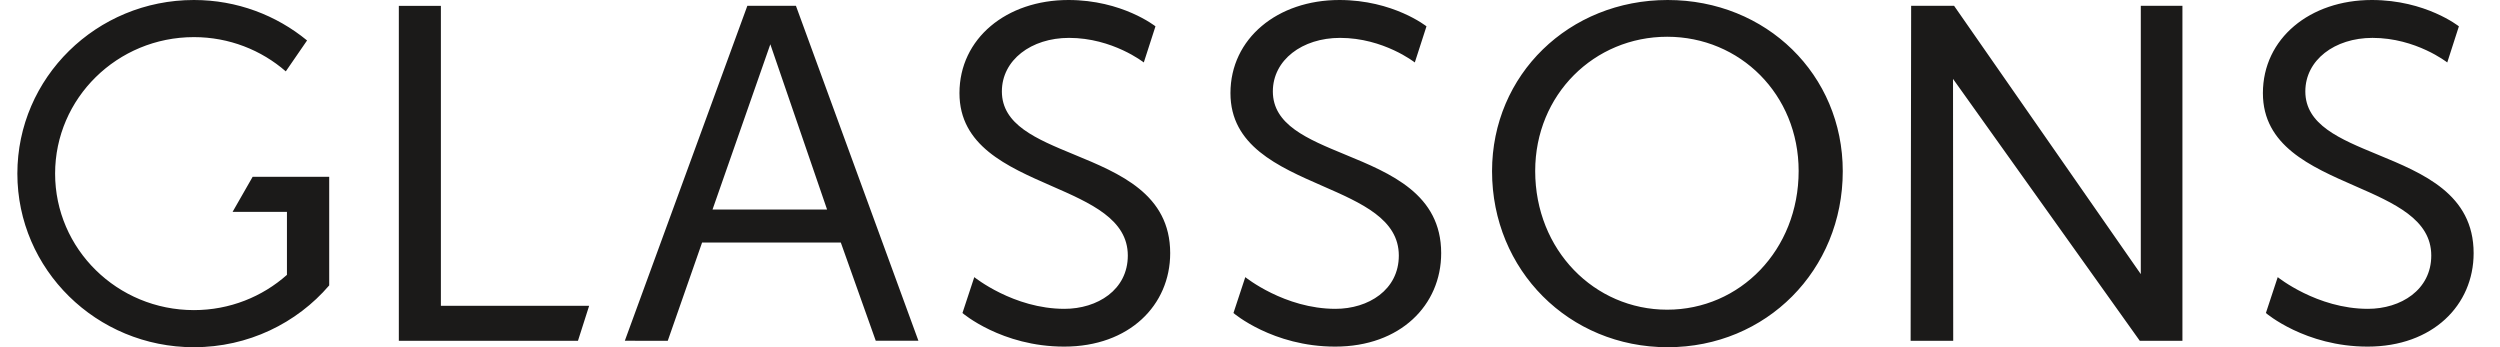
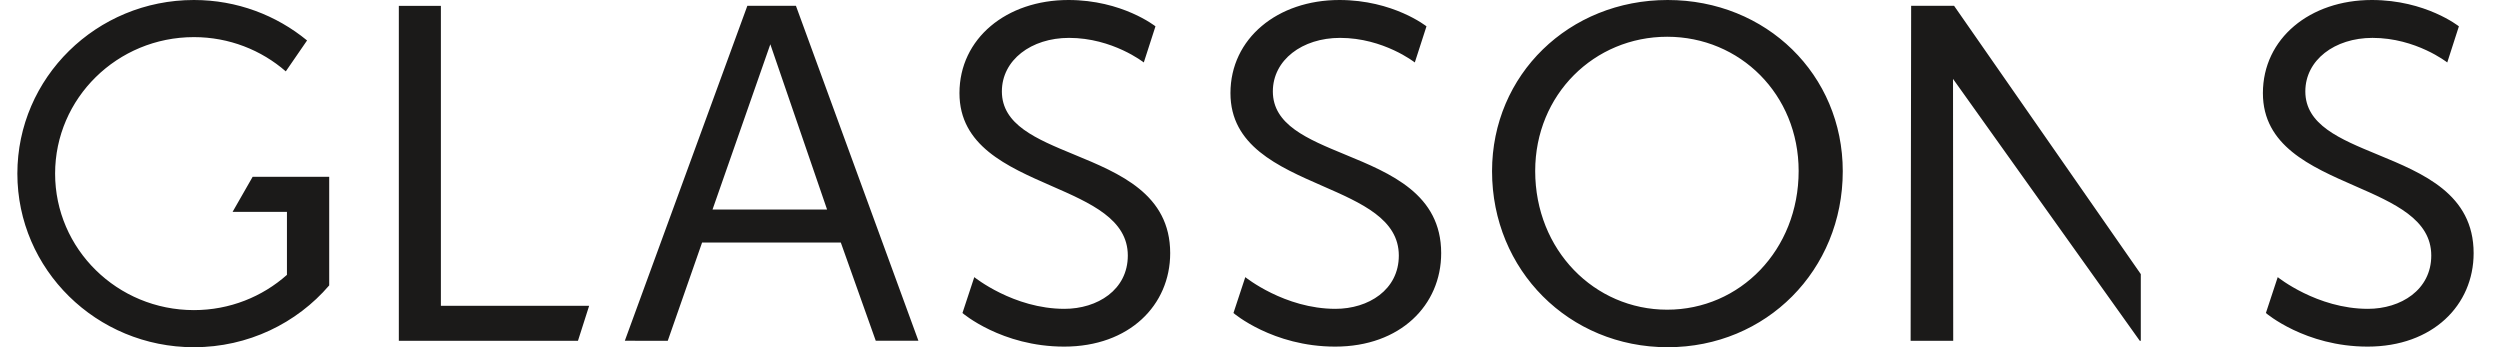
<svg xmlns="http://www.w3.org/2000/svg" width="144" height="20" viewBox="0 0 144 20" fill="none">
-   <path fill-rule="evenodd" clip-rule="evenodd" d="M1 10C1 15.523 5.552 20 11.17 20C14.292 20 17.096 18.616 18.962 16.439V10.183H14.553L13.398 12.202H16.528V15.832C15.111 17.092 13.232 17.862 11.17 17.862C6.755 17.862 3.174 14.342 3.174 10C3.174 5.658 6.755 2.138 11.17 2.138C13.2 2.138 15.052 2.884 16.462 4.111L17.687 2.33C15.921 0.879 13.65 0 11.17 0C5.552 0 1 4.478 1 10ZM61.296 19.965C57.69 19.965 55.437 18.03 55.437 18.03L56.119 15.963C56.119 15.963 58.382 17.789 61.311 17.789C63.21 17.789 64.962 16.699 64.962 14.72C64.962 12.635 62.829 11.701 60.564 10.71C57.999 9.587 55.265 8.39 55.265 5.364C55.265 2.212 57.978 0 61.541 0C64.647 0 66.555 1.517 66.555 1.517L65.883 3.598C65.883 3.598 64.088 2.182 61.577 2.182C59.397 2.182 57.708 3.459 57.708 5.265C57.708 7.187 59.694 8.005 61.869 8.902C64.498 9.986 67.403 11.183 67.403 14.583C67.403 17.574 65.053 19.965 61.296 19.965ZM35.99 19.627L38.462 19.632L40.44 13.971H48.431L50.443 19.626H52.9L45.845 0.333H43.048L35.99 19.627ZM41.041 12.07L44.371 2.55L47.64 12.07H41.041ZM22.973 19.632H33.29L33.935 17.613H25.395V0.338H22.973V19.632ZM71.047 18.03C71.047 18.03 73.301 19.965 76.906 19.965C80.662 19.965 83.012 17.574 83.012 14.583C83.012 11.183 80.107 9.986 77.477 8.902C75.303 8.005 73.316 7.187 73.316 5.265C73.316 3.459 75.006 2.182 77.187 2.182C79.698 2.182 81.493 3.598 81.493 3.598L82.165 1.517C82.165 1.517 80.257 0 77.148 0C73.589 0 70.874 2.212 70.874 5.364C70.874 8.39 73.609 9.587 76.174 10.71C78.439 11.701 80.572 12.635 80.572 14.72C80.572 16.699 78.82 17.789 76.922 17.789C73.991 17.789 71.729 15.963 71.729 15.963L71.047 18.03ZM136.374 19.965C132.77 19.965 130.515 18.03 130.515 18.03L131.197 15.963C131.197 15.963 133.46 17.789 136.391 17.789C138.287 17.789 140.041 16.699 140.041 14.72C140.041 12.635 137.907 11.701 135.642 10.71C133.077 9.587 130.343 8.39 130.343 5.364C130.343 2.212 133.056 0 136.617 0C139.726 0 141.632 1.517 141.632 1.517L140.962 3.598C140.962 3.598 139.166 2.182 136.656 2.182C134.475 2.182 132.787 3.459 132.787 5.265C132.787 7.187 134.773 8.005 136.947 8.902C139.576 9.986 142.481 11.183 142.481 14.583C142.481 17.574 140.131 19.965 136.374 19.965ZM85.942 9.862C85.942 15.56 90.374 20 96.058 20C101.741 20 106.143 15.56 106.143 9.862C106.143 4.302 101.741 0 96.058 0C90.374 0 85.942 4.302 85.942 9.862ZM88.427 9.849C88.427 5.438 91.836 2.117 96.03 2.117C100.224 2.117 103.602 5.438 103.602 9.849C103.602 14.401 100.224 17.838 96.03 17.838C91.836 17.838 88.427 14.401 88.427 9.849ZM125.708 19.632H123.253L112.494 4.544L112.505 19.632H110.052L110.082 0.333H112.554L123.31 15.789V0.333H125.708V19.632Z" fill="#1B1A19" />
+   <path fill-rule="evenodd" clip-rule="evenodd" d="M1 10C1 15.523 5.552 20 11.17 20C14.292 20 17.096 18.616 18.962 16.439V10.183H14.553L13.398 12.202H16.528V15.832C15.111 17.092 13.232 17.862 11.17 17.862C6.755 17.862 3.174 14.342 3.174 10C3.174 5.658 6.755 2.138 11.17 2.138C13.2 2.138 15.052 2.884 16.462 4.111L17.687 2.33C15.921 0.879 13.65 0 11.17 0C5.552 0 1 4.478 1 10ZM61.296 19.965C57.69 19.965 55.437 18.03 55.437 18.03L56.119 15.963C56.119 15.963 58.382 17.789 61.311 17.789C63.21 17.789 64.962 16.699 64.962 14.72C64.962 12.635 62.829 11.701 60.564 10.71C57.999 9.587 55.265 8.39 55.265 5.364C55.265 2.212 57.978 0 61.541 0C64.647 0 66.555 1.517 66.555 1.517L65.883 3.598C65.883 3.598 64.088 2.182 61.577 2.182C59.397 2.182 57.708 3.459 57.708 5.265C57.708 7.187 59.694 8.005 61.869 8.902C64.498 9.986 67.403 11.183 67.403 14.583C67.403 17.574 65.053 19.965 61.296 19.965ZM35.99 19.627L38.462 19.632L40.44 13.971H48.431L50.443 19.626H52.9L45.845 0.333H43.048L35.99 19.627ZM41.041 12.07L44.371 2.55L47.64 12.07H41.041ZM22.973 19.632H33.29L33.935 17.613H25.395V0.338H22.973V19.632ZM71.047 18.03C71.047 18.03 73.301 19.965 76.906 19.965C80.662 19.965 83.012 17.574 83.012 14.583C83.012 11.183 80.107 9.986 77.477 8.902C75.303 8.005 73.316 7.187 73.316 5.265C73.316 3.459 75.006 2.182 77.187 2.182C79.698 2.182 81.493 3.598 81.493 3.598L82.165 1.517C82.165 1.517 80.257 0 77.148 0C73.589 0 70.874 2.212 70.874 5.364C70.874 8.39 73.609 9.587 76.174 10.71C78.439 11.701 80.572 12.635 80.572 14.72C80.572 16.699 78.82 17.789 76.922 17.789C73.991 17.789 71.729 15.963 71.729 15.963L71.047 18.03ZM136.374 19.965C132.77 19.965 130.515 18.03 130.515 18.03L131.197 15.963C131.197 15.963 133.46 17.789 136.391 17.789C138.287 17.789 140.041 16.699 140.041 14.72C140.041 12.635 137.907 11.701 135.642 10.71C133.077 9.587 130.343 8.39 130.343 5.364C130.343 2.212 133.056 0 136.617 0C139.726 0 141.632 1.517 141.632 1.517L140.962 3.598C140.962 3.598 139.166 2.182 136.656 2.182C134.475 2.182 132.787 3.459 132.787 5.265C132.787 7.187 134.773 8.005 136.947 8.902C139.576 9.986 142.481 11.183 142.481 14.583C142.481 17.574 140.131 19.965 136.374 19.965ZM85.942 9.862C85.942 15.56 90.374 20 96.058 20C101.741 20 106.143 15.56 106.143 9.862C106.143 4.302 101.741 0 96.058 0C90.374 0 85.942 4.302 85.942 9.862ZM88.427 9.849C88.427 5.438 91.836 2.117 96.03 2.117C100.224 2.117 103.602 5.438 103.602 9.849C103.602 14.401 100.224 17.838 96.03 17.838C91.836 17.838 88.427 14.401 88.427 9.849ZM125.708 19.632H123.253L112.494 4.544L112.505 19.632H110.052L110.082 0.333H112.554L123.31 15.789V0.333V19.632Z" fill="#1B1A19" />
</svg>